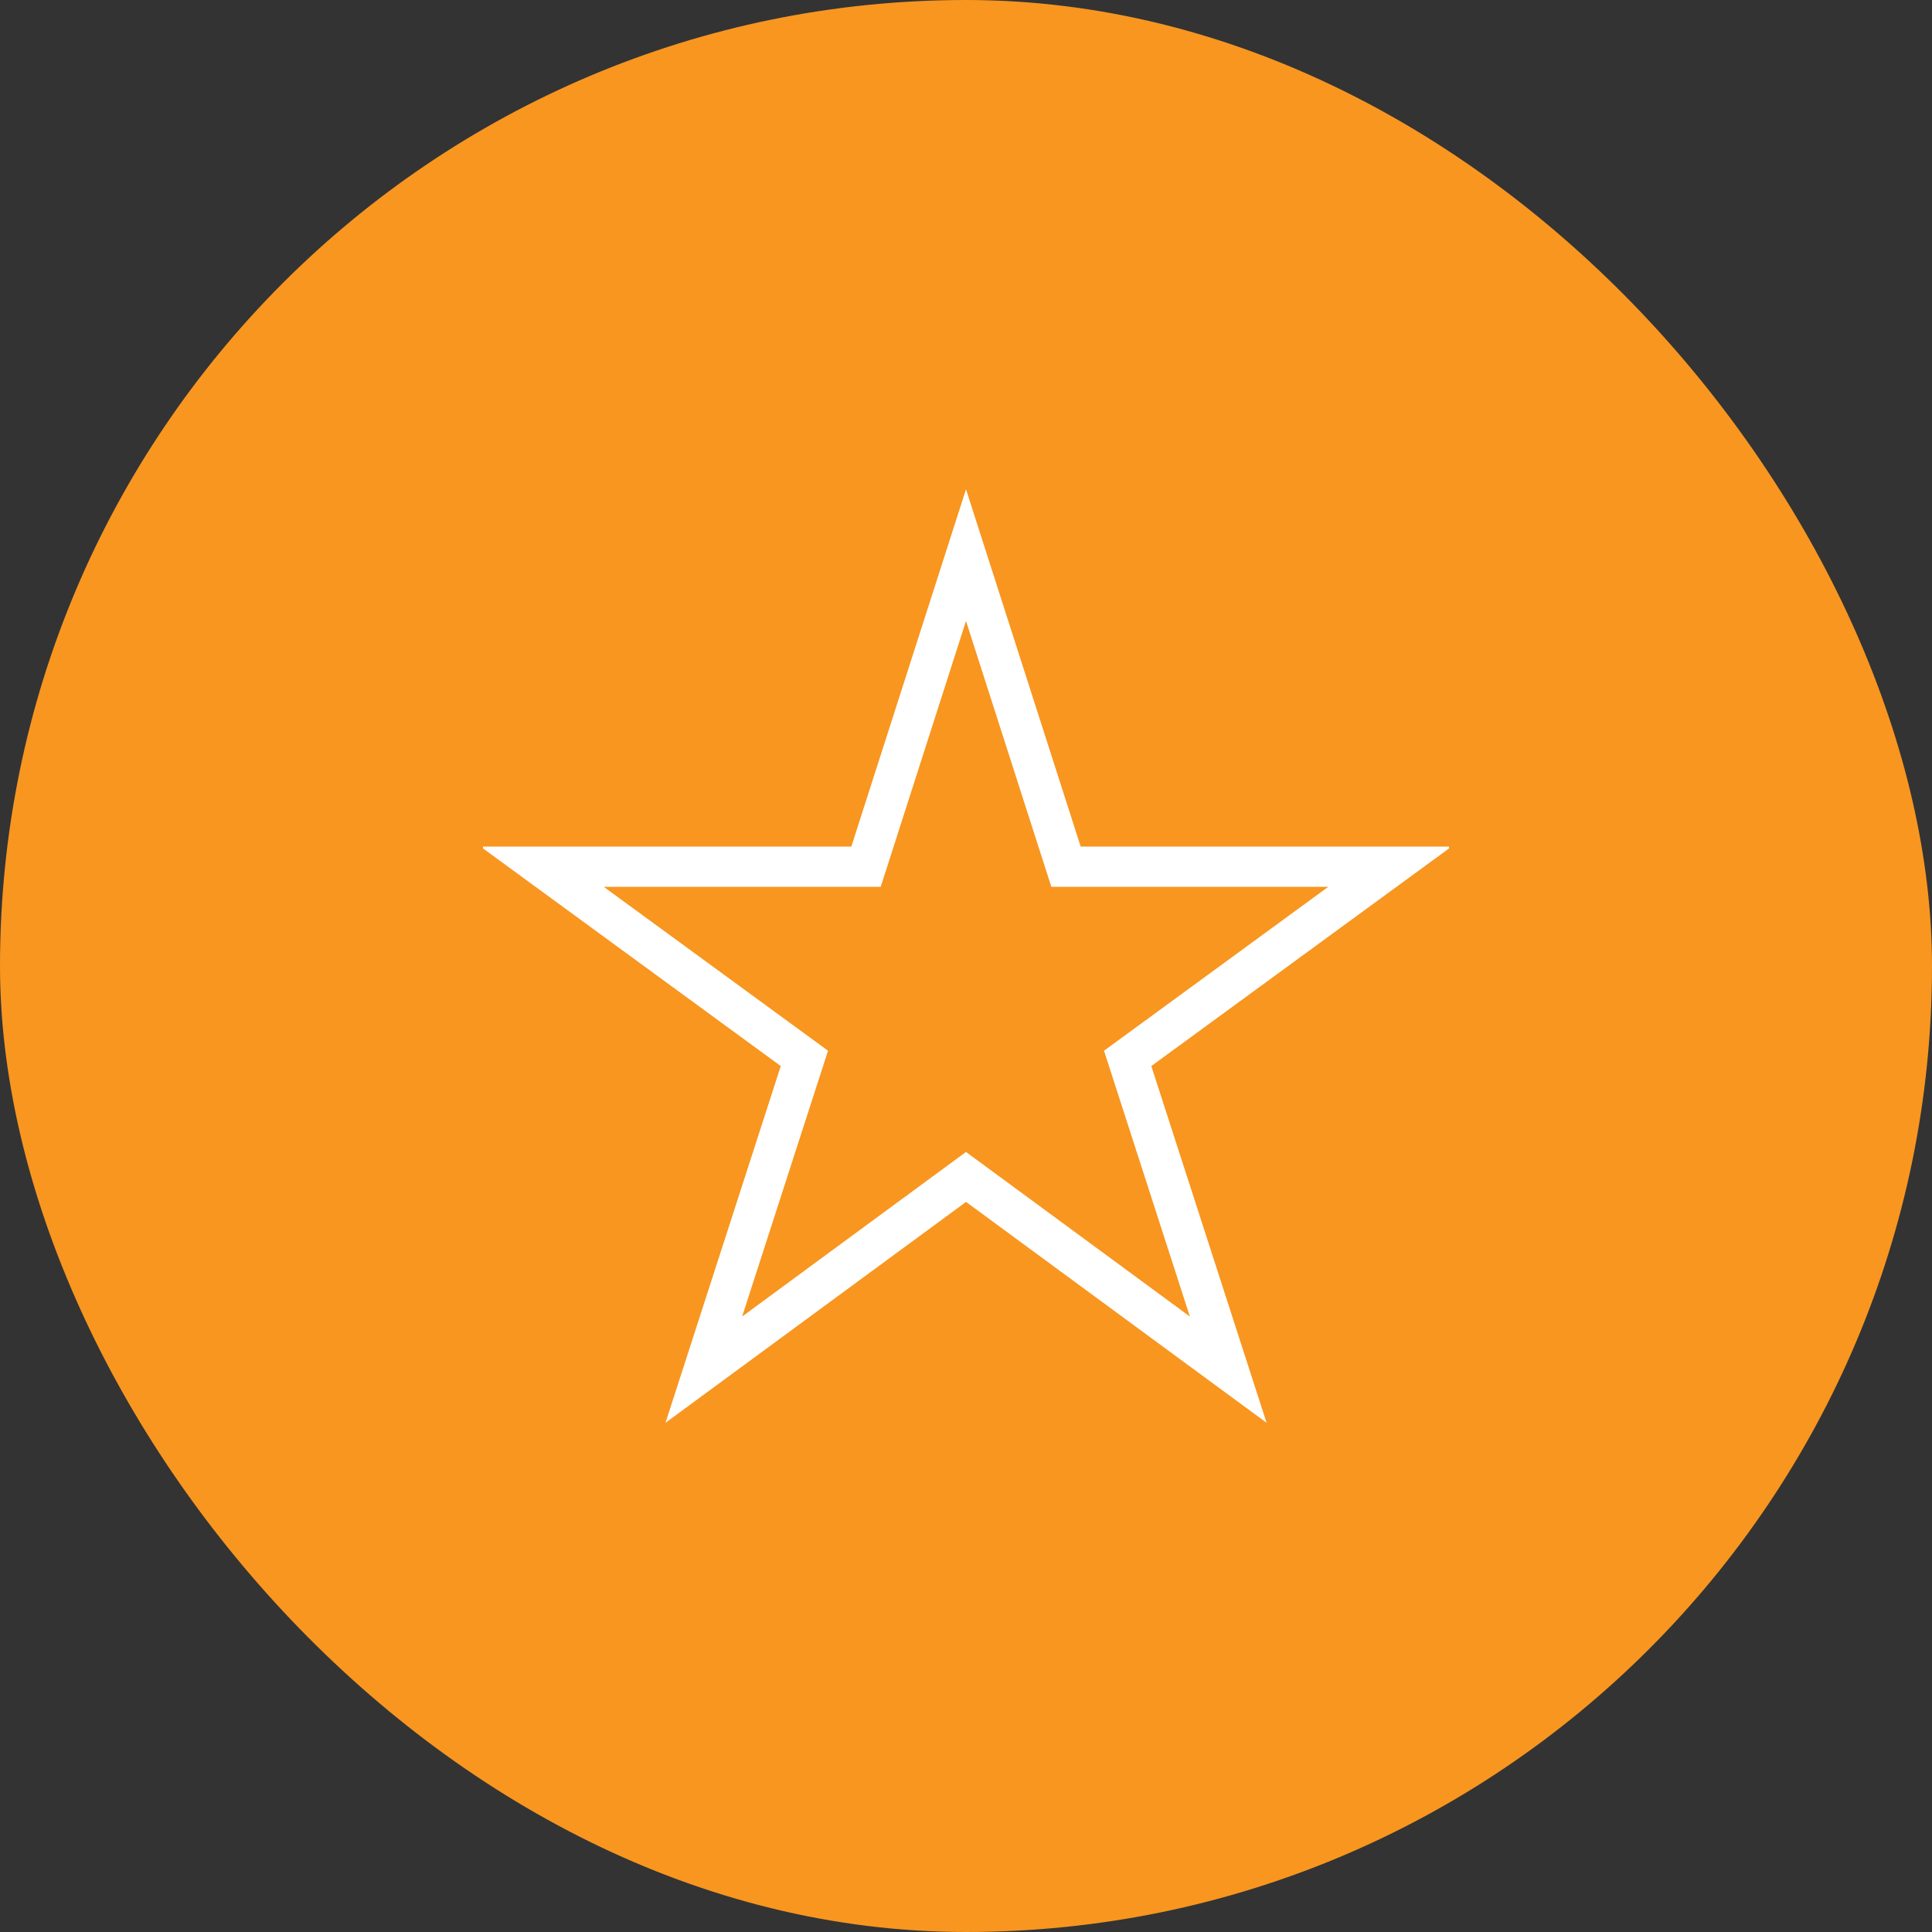
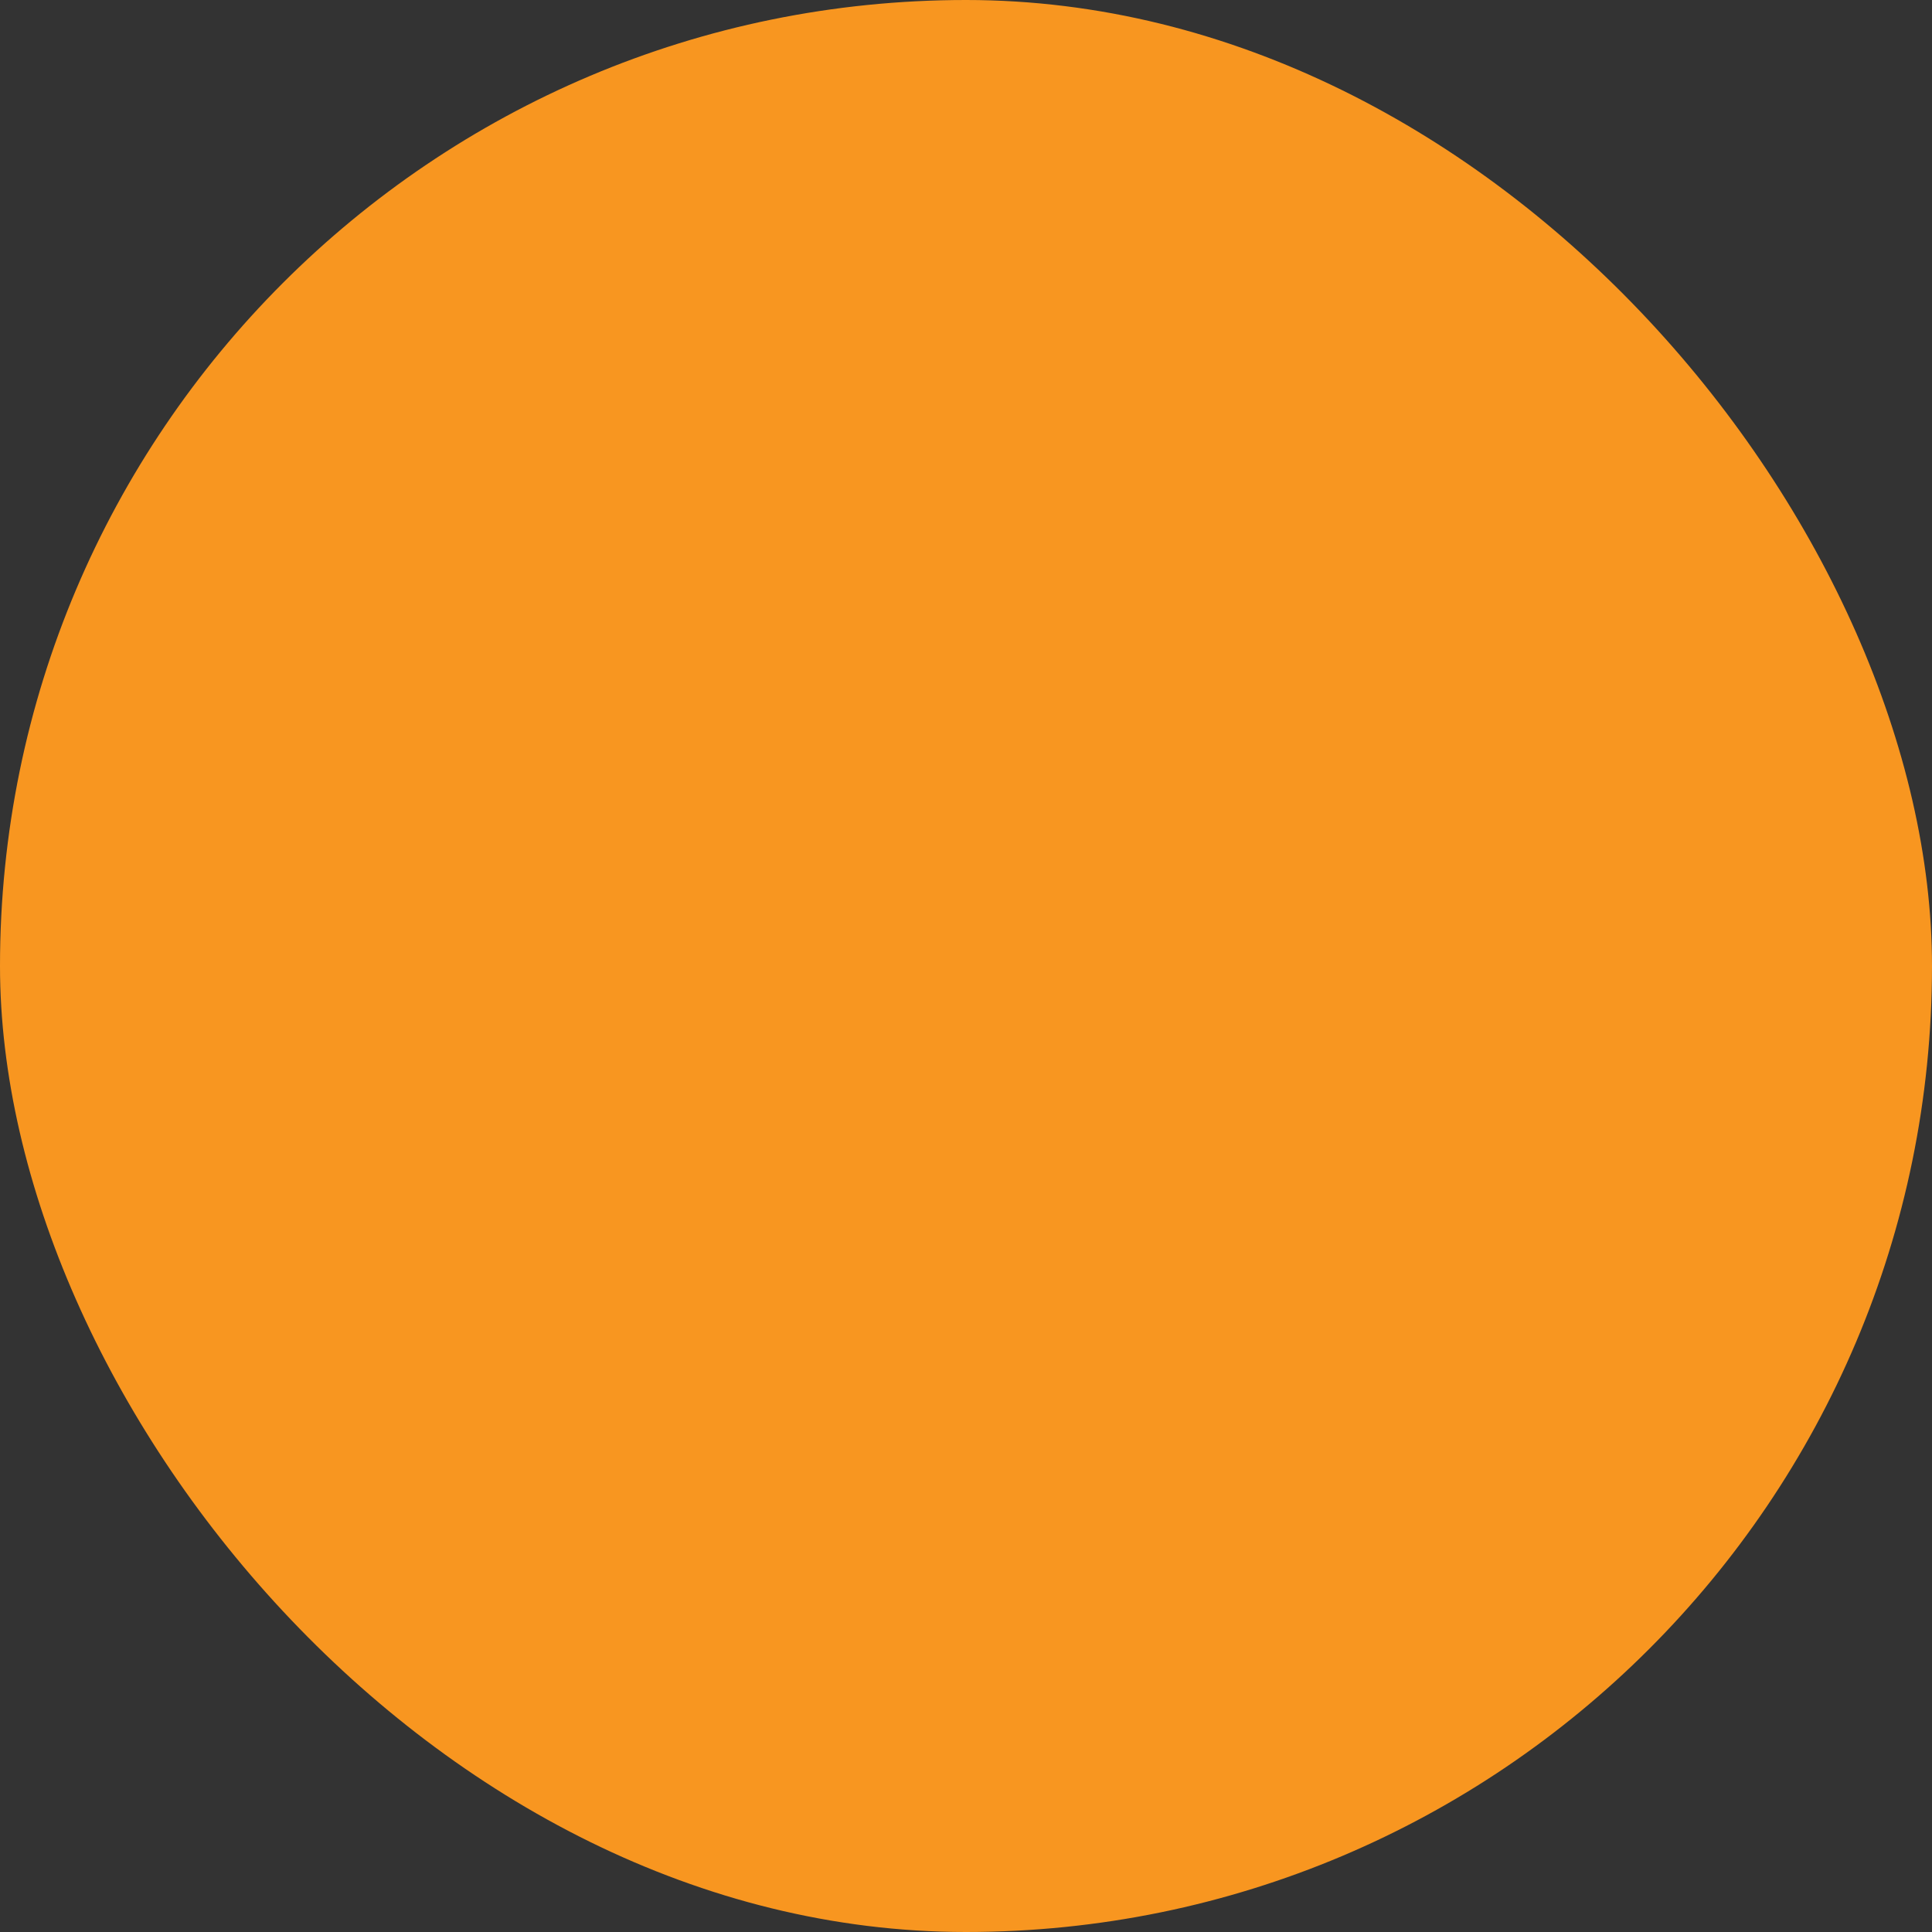
<svg xmlns="http://www.w3.org/2000/svg" width="48" height="48" viewBox="0 0 48 48" fill="none">
  <rect x="0" y="0" width="48" height="48" fill="#333333" stroke="none" />
  <rect width="48" height="48" rx="24" fill="#F89620" />
  <g clip-path="url(#clip0_3774_1318)">
-     <path d="M36.062 21.033H26.849L24 12.156L21.151 21.033H11.938L19.398 26.486L16.534 35.349L24.001 29.861L31.468 35.349L28.604 26.486L36.064 21.033H36.062ZM29.562 32.709L24 28.62L18.438 32.709L20.572 26.105L15 22.033H21.881L24 15.428L26.12 22.033H33L27.429 26.105L29.562 32.709Z" fill="white" />
+     <path d="M36.062 21.033H26.849L24 12.156L21.151 21.033H11.938L19.398 26.486L16.534 35.349L24.001 29.861L31.468 35.349L28.604 26.486L36.064 21.033H36.062ZM29.562 32.709L24 28.62L18.438 32.709L20.572 26.105L15 22.033H21.881L24 15.428L26.12 22.033H33L29.562 32.709Z" fill="white" />
  </g>
  <defs>
    <clipPath id="clip0_3774_1318">
-       <rect width="24" height="24" fill="white" transform="translate(12 12)" />
-     </clipPath>
+       </clipPath>
  </defs>
</svg>